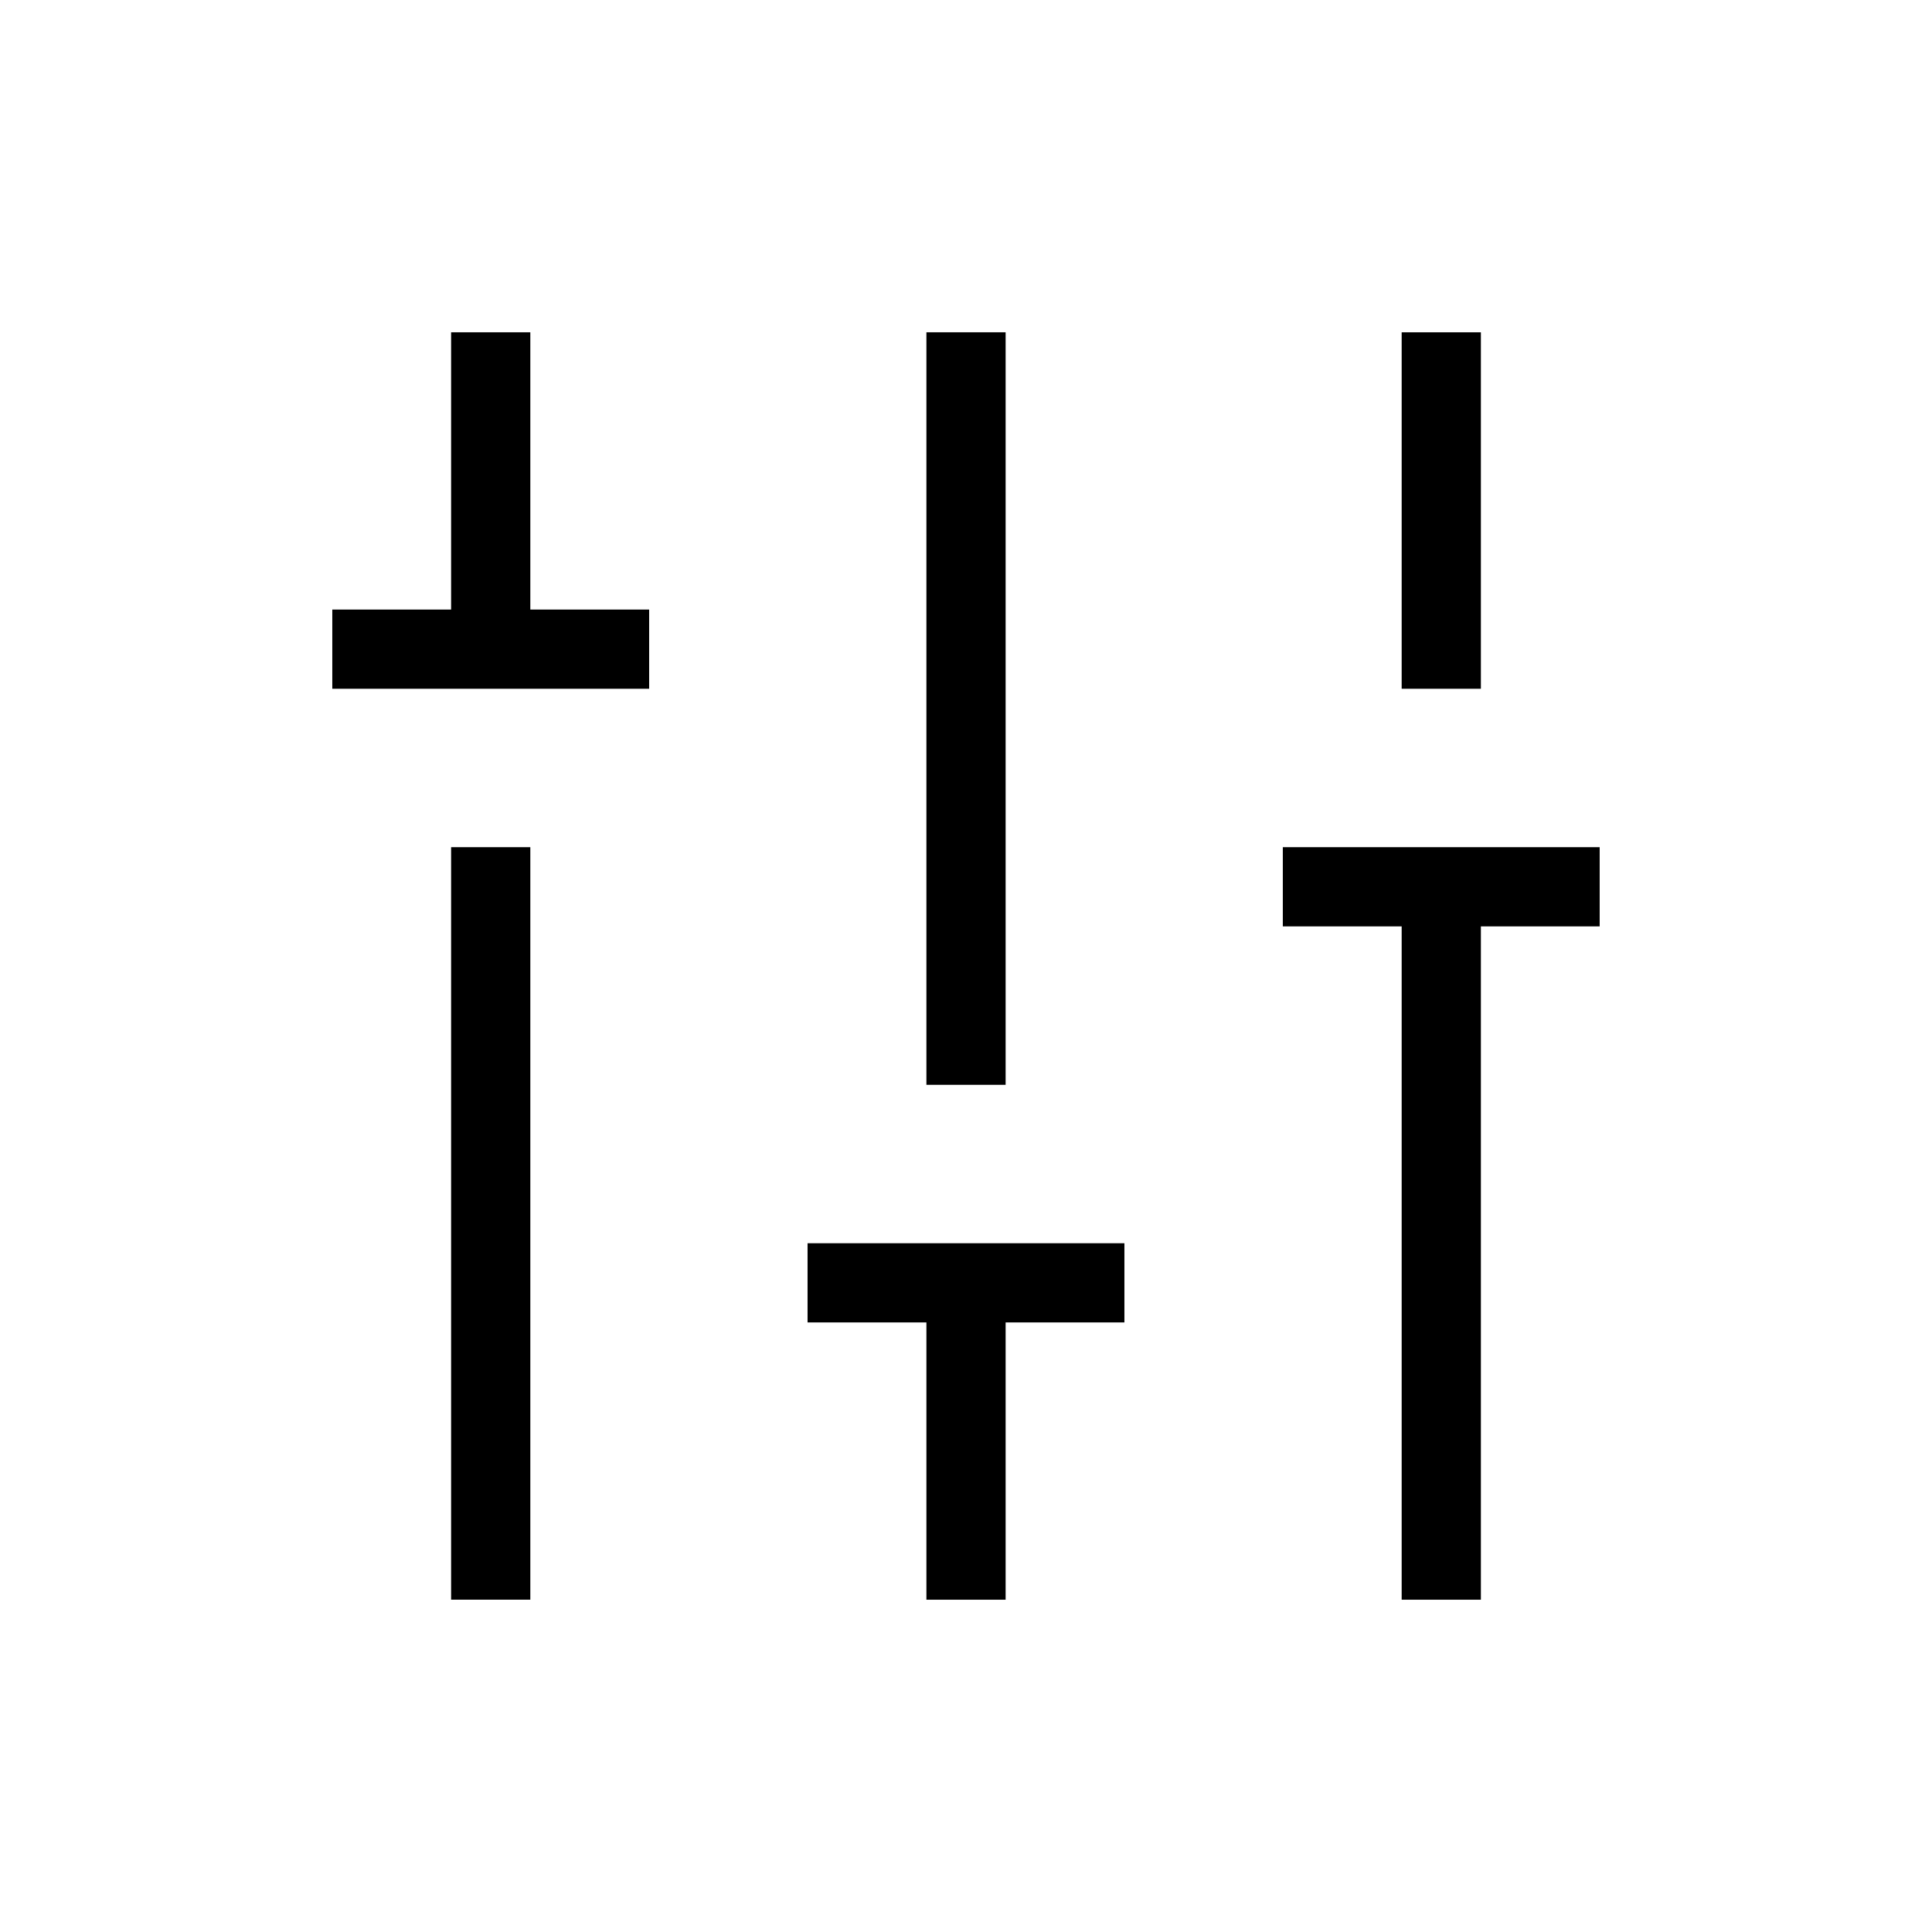
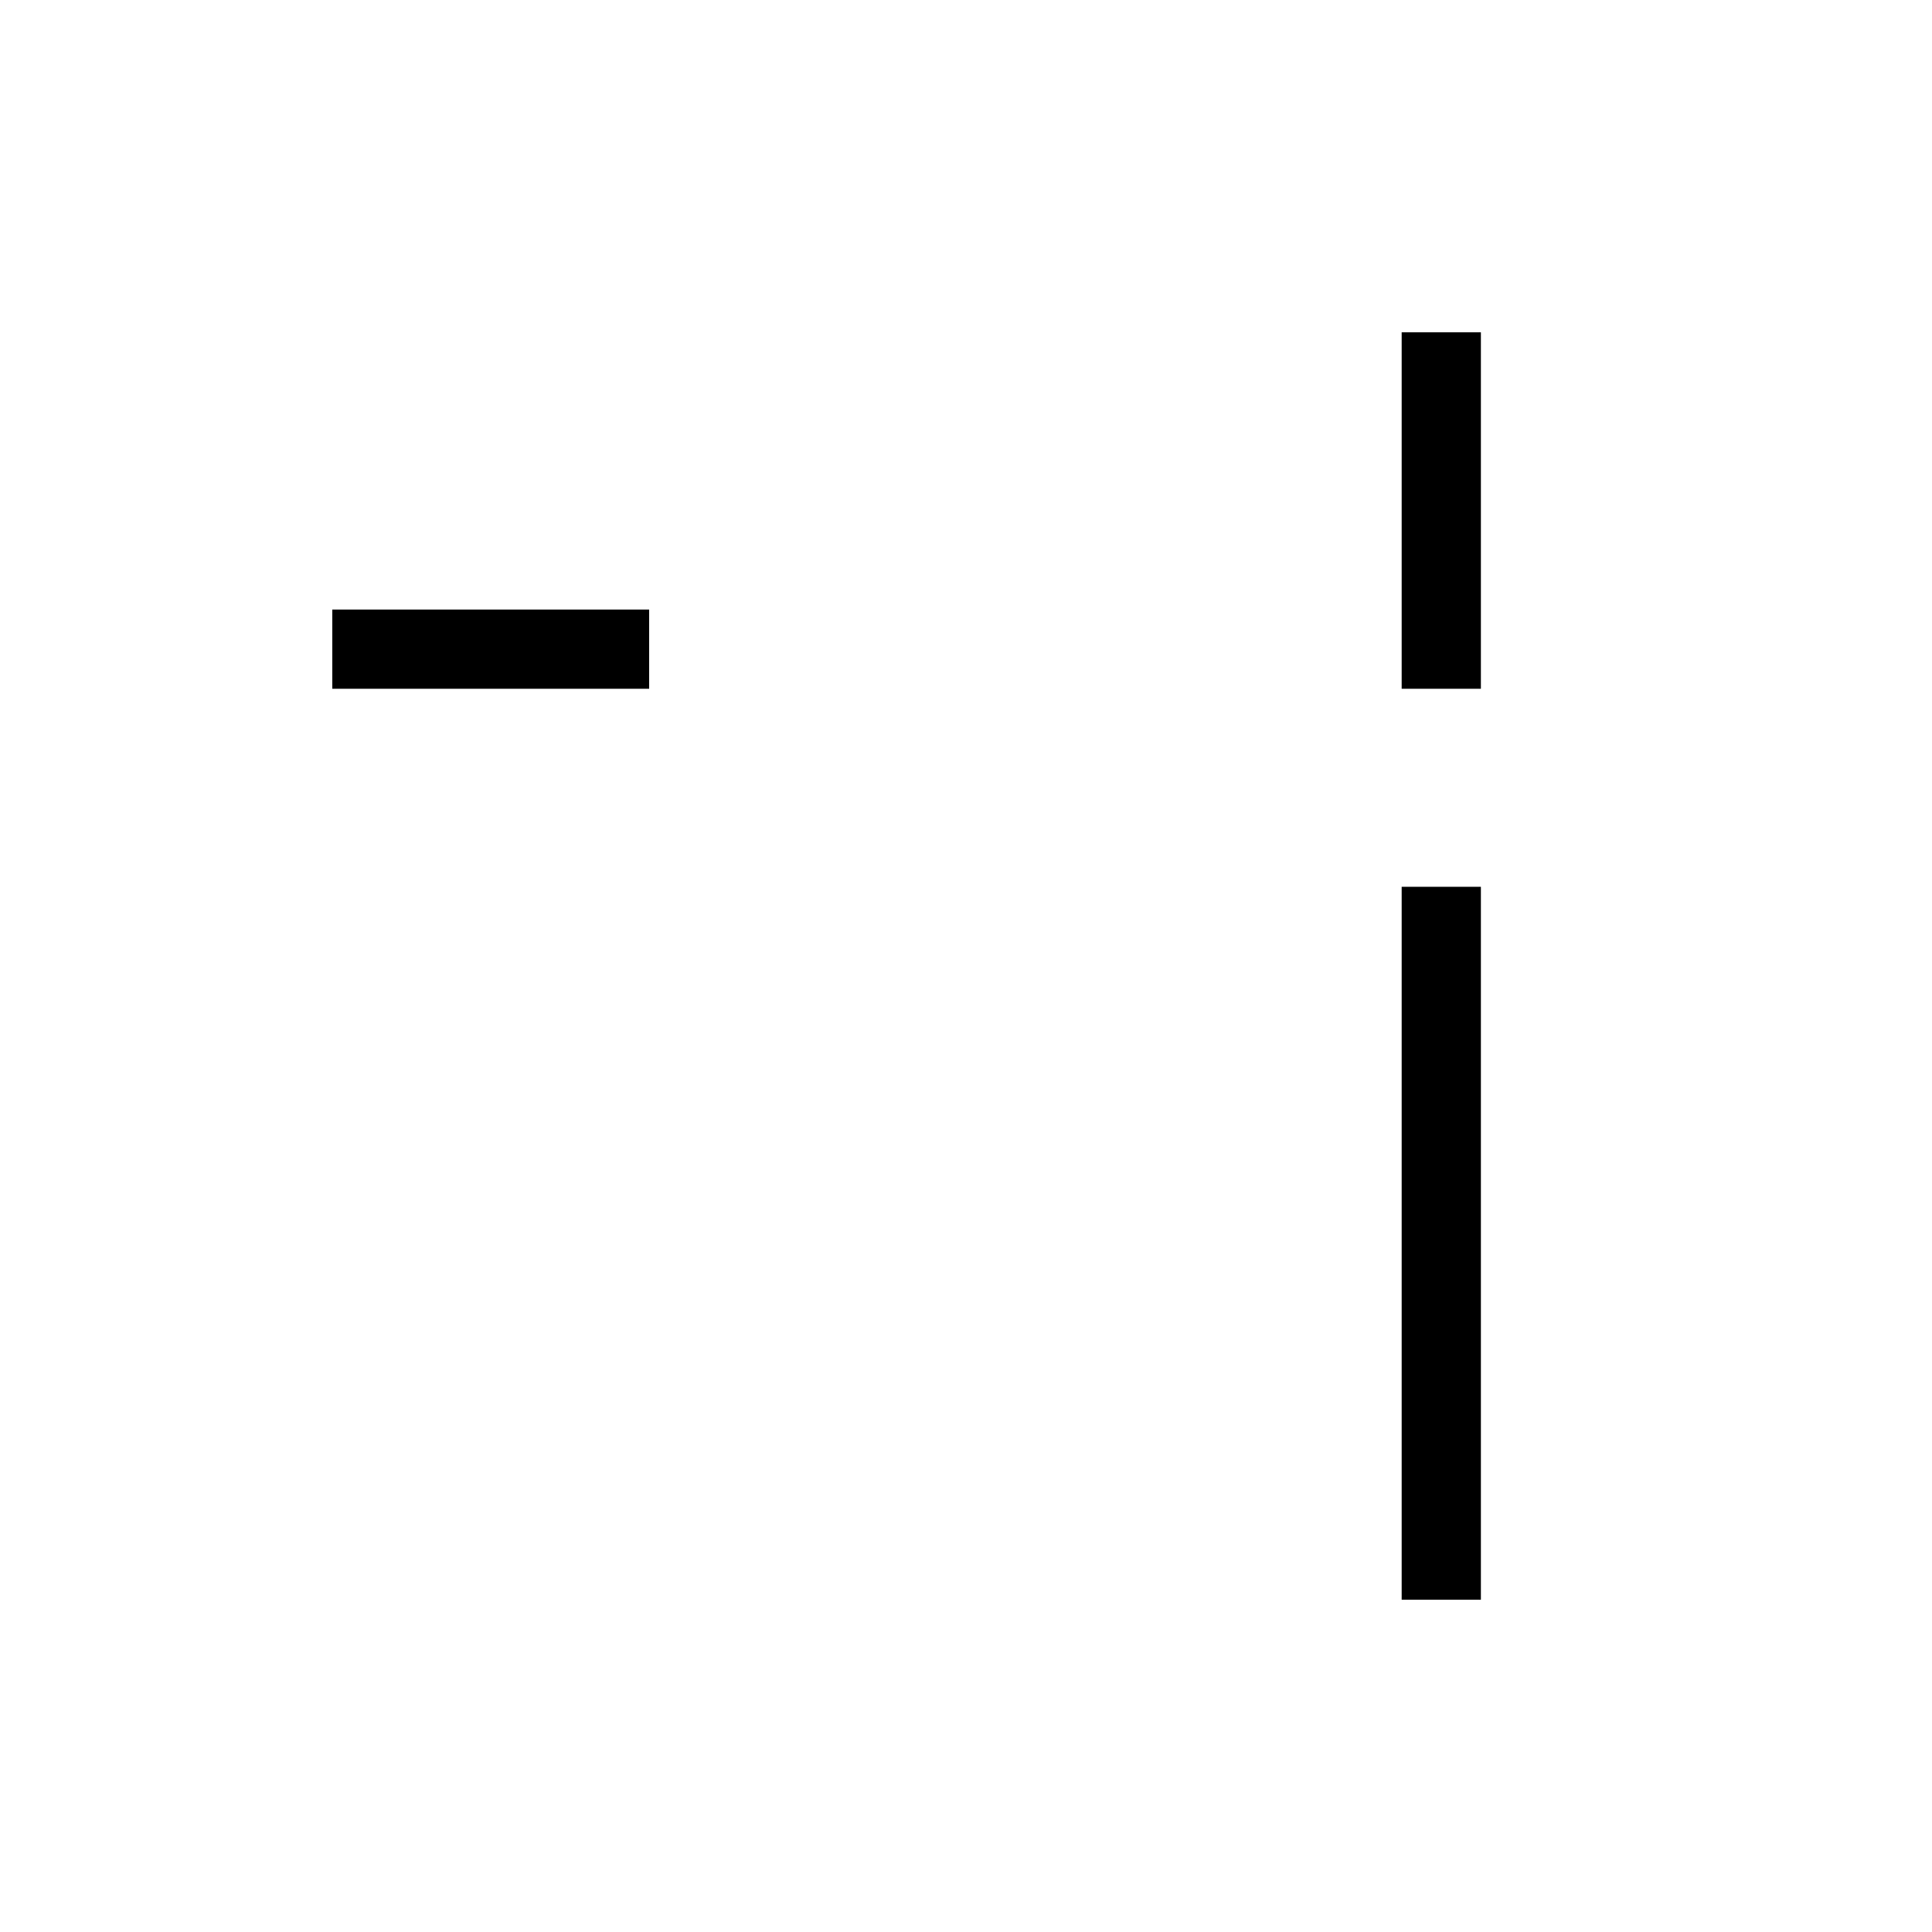
<svg xmlns="http://www.w3.org/2000/svg" fill="#000000" width="800px" height="800px" version="1.1" viewBox="144 144 512 512">
  <g fill-rule="evenodd">
-     <path d="m284.54 368.51v199.42h-20.992v-199.42zm0-136.45v83.969h-20.992v-83.969z" />
    <path d="m316.03 326.53h-83.969v-20.992h83.969z" />
-     <path d="m410.5 431.49v-199.43h-20.992v199.43zm0 136.45v-83.969h-20.992v83.969z" />
    <path d="m536.45 326.53v-94.465h-20.992v94.465zm0 241.41v-188.93h-20.992v188.93z" />
-     <path d="m441.98 473.47h-83.969v20.988h83.969z" />
-     <path d="m567.93 368.51h-83.969v20.992h83.969z" />
  </g>
</svg>